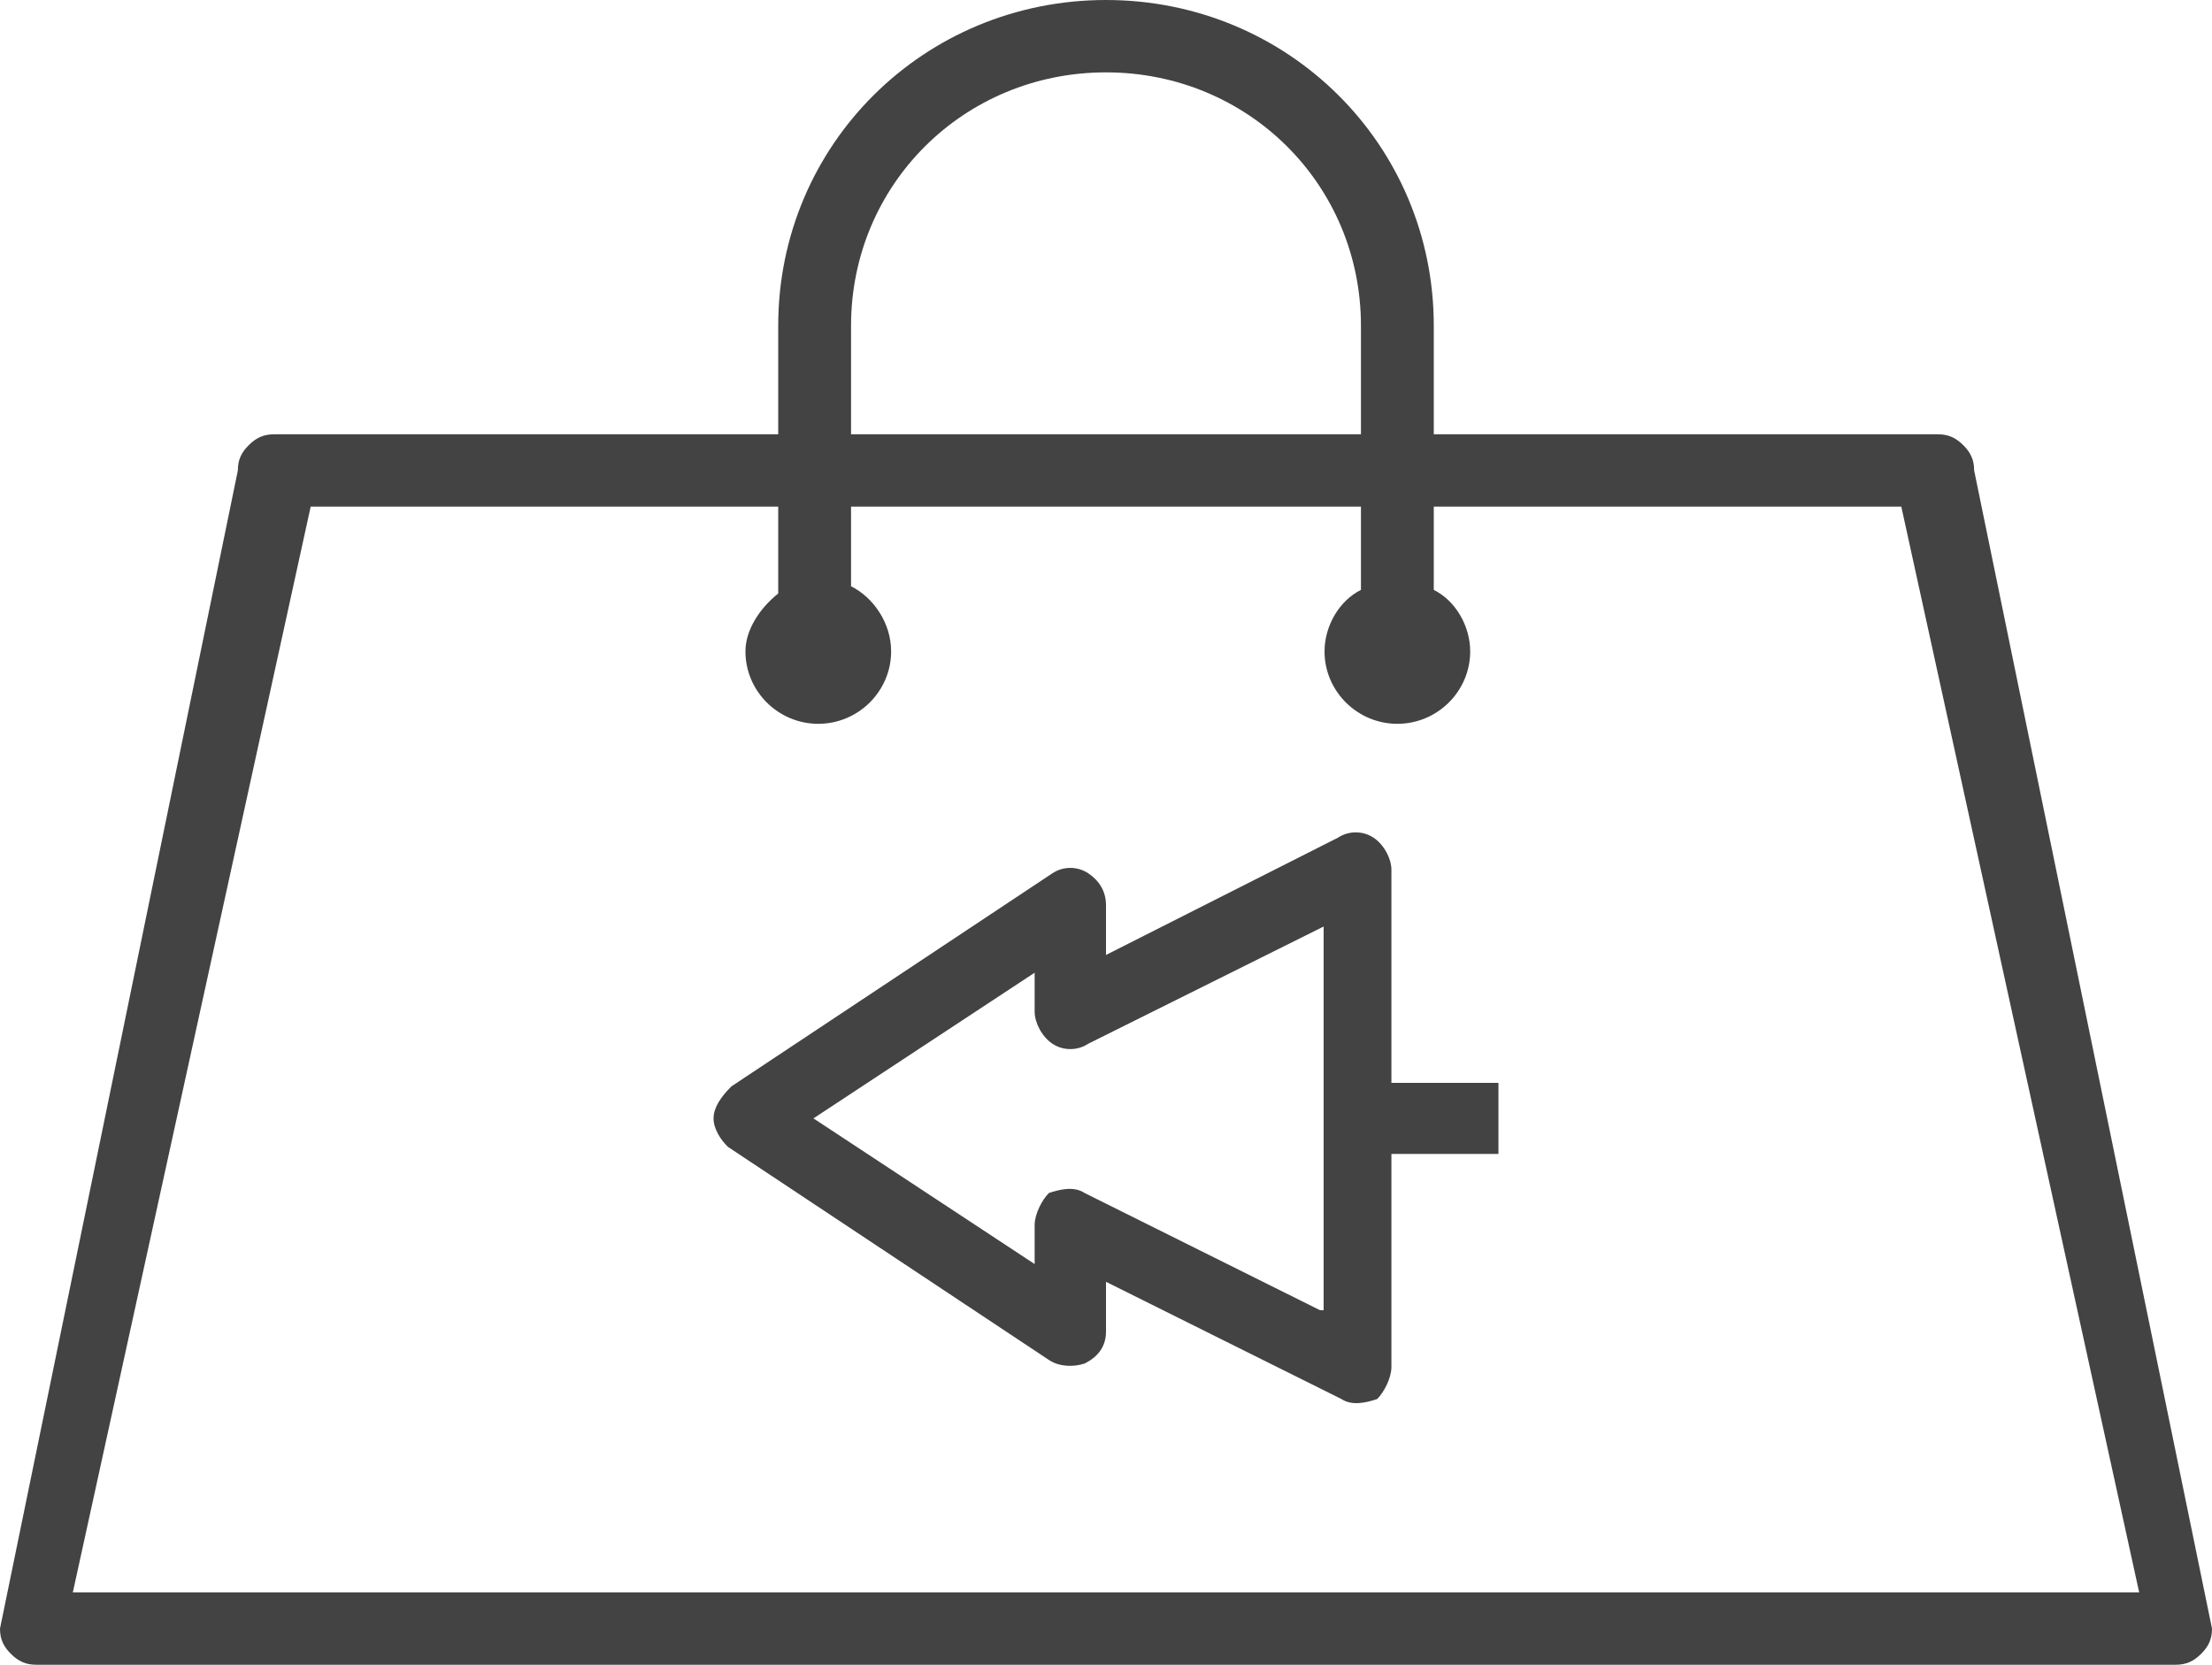
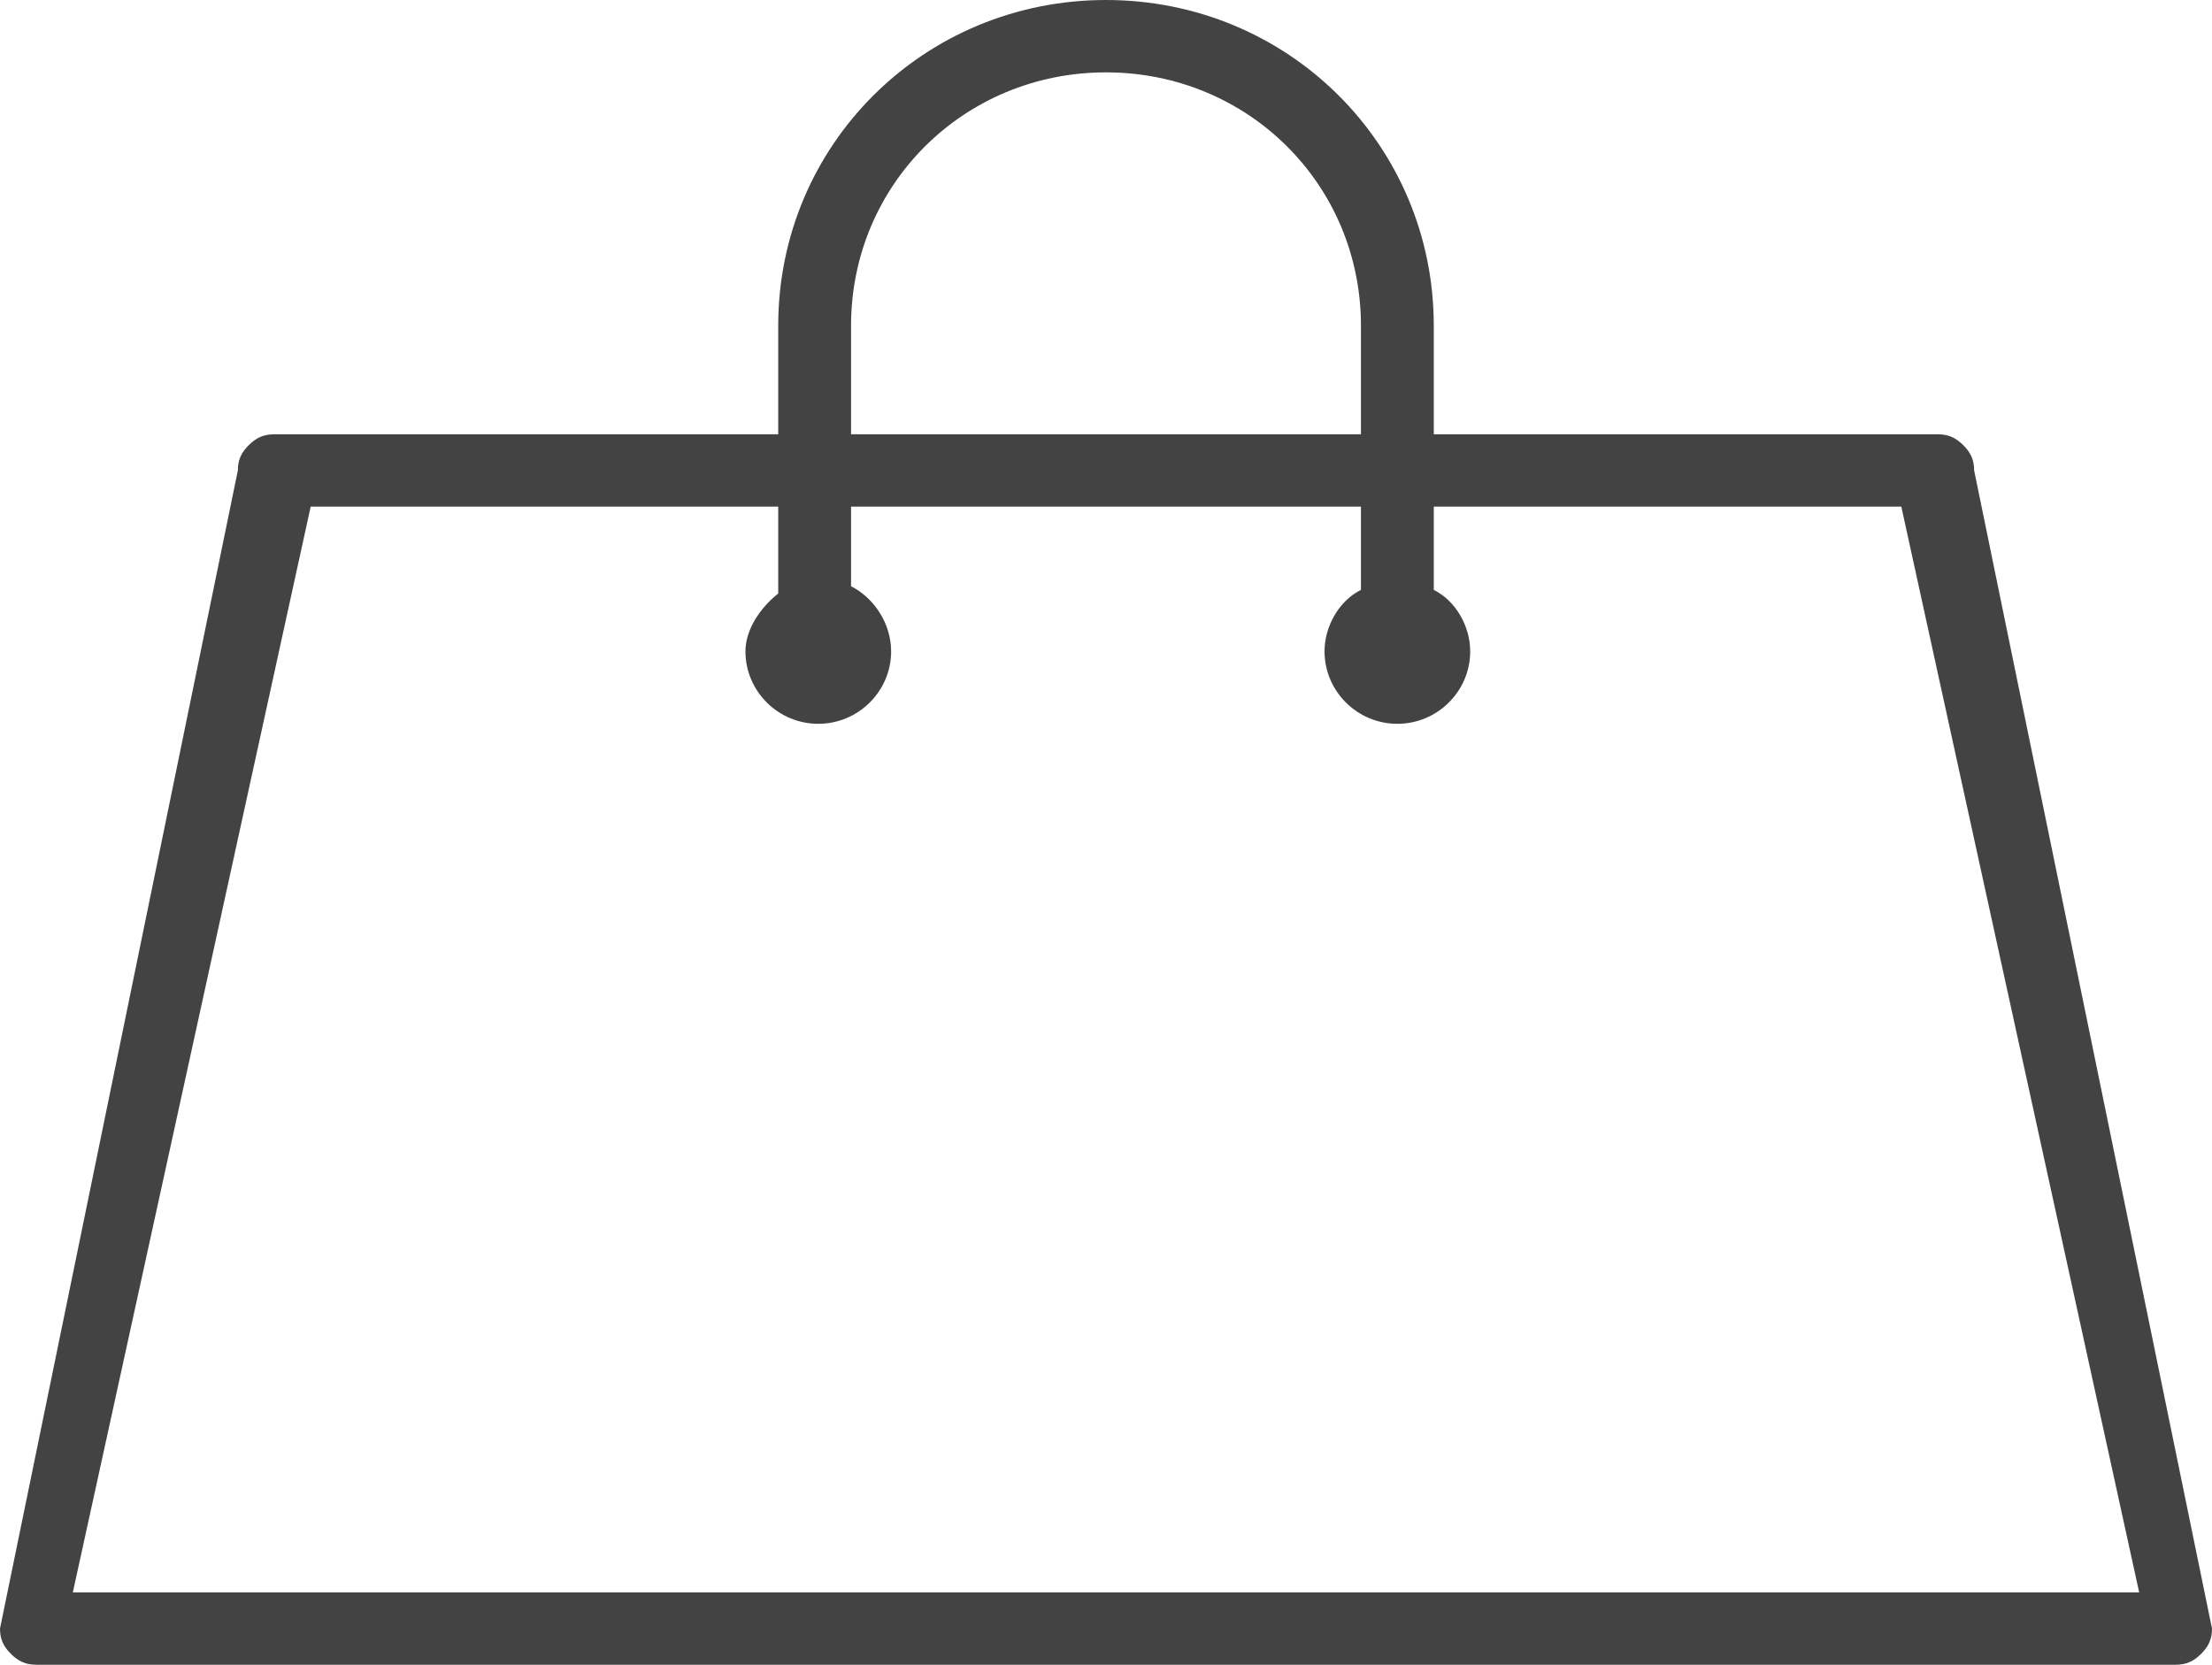
<svg xmlns="http://www.w3.org/2000/svg" width="93" height="70" viewBox="0 0 93 70" fill="none">
-   <path d="M46.5 40.154L46.5 38.062C46.5 37.465 46.2 37.017 45.75 36.718C45.3 36.419 44.7 36.419 44.25 36.718L30.75 45.681C30.3 46.13 30 46.578 30 47.026C30 47.474 30.3 47.922 30.6 48.221L44.1 57.184C44.55 57.483 45.15 57.483 45.6 57.334C46.2 57.035 46.5 56.587 46.5 55.989L46.5 53.898L56.4 58.828C56.85 59.126 57.45 58.977 57.9 58.828C58.2 58.529 58.5 57.931 58.5 57.483L58.5 48.52L63 48.52L63 45.532L58.5 45.532L58.5 36.569C58.5 36.12 58.2 35.523 57.75 35.224C57.3 34.925 56.7 34.925 56.25 35.224L46.5 40.154ZM55.5 55.093L45.6 50.163C45.15 49.864 44.55 50.014 44.1 50.163C43.8 50.462 43.5 51.059 43.5 51.508L43.5 53.151L34.2 47.026L43.5 40.901L43.5 42.544C43.5 42.992 43.8 43.59 44.25 43.889C44.7 44.187 45.3 44.187 45.75 43.889L55.65 38.959L55.65 55.093L55.5 55.093Z" fill="#434343" />
  <path d="M82.541 18.717C82.234 18.413 81.928 18.261 81.469 18.261H60.281V13.696C60.281 6.087 54.156 0 46.5 0C38.844 0 32.719 6.087 32.719 13.696V18.261H11.531C11.072 18.261 10.766 18.413 10.459 18.717C10.153 19.022 10 19.326 10 19.783L0 68.478C0 68.935 0.153 69.239 0.459 69.543C0.766 69.848 1.072 70 1.531 70H91.469C91.928 70 92.234 69.848 92.541 69.543C92.847 69.239 93 68.935 93 68.478L83 19.783C83 19.326 82.847 19.022 82.541 18.717ZM35.781 13.696C35.781 7.761 40.528 3.043 46.5 3.043C52.472 3.043 57.219 7.761 57.219 13.696V18.261H35.781V13.696ZM89.938 66.957H3.062L13.062 21.304H32.719V24.956C31.953 25.565 31.341 26.478 31.341 27.391C31.341 29.065 32.719 30.435 34.403 30.435C36.087 30.435 37.466 29.065 37.466 27.391C37.466 26.174 36.7 25.109 35.781 24.652V21.304H57.219V24.804C56.3 25.261 55.688 26.326 55.688 27.391C55.688 29.065 57.066 30.435 58.75 30.435C60.434 30.435 61.812 29.065 61.812 27.391C61.812 26.326 61.2 25.261 60.281 24.804V21.304H79.938L89.938 66.957Z" fill="#434343" />
</svg>